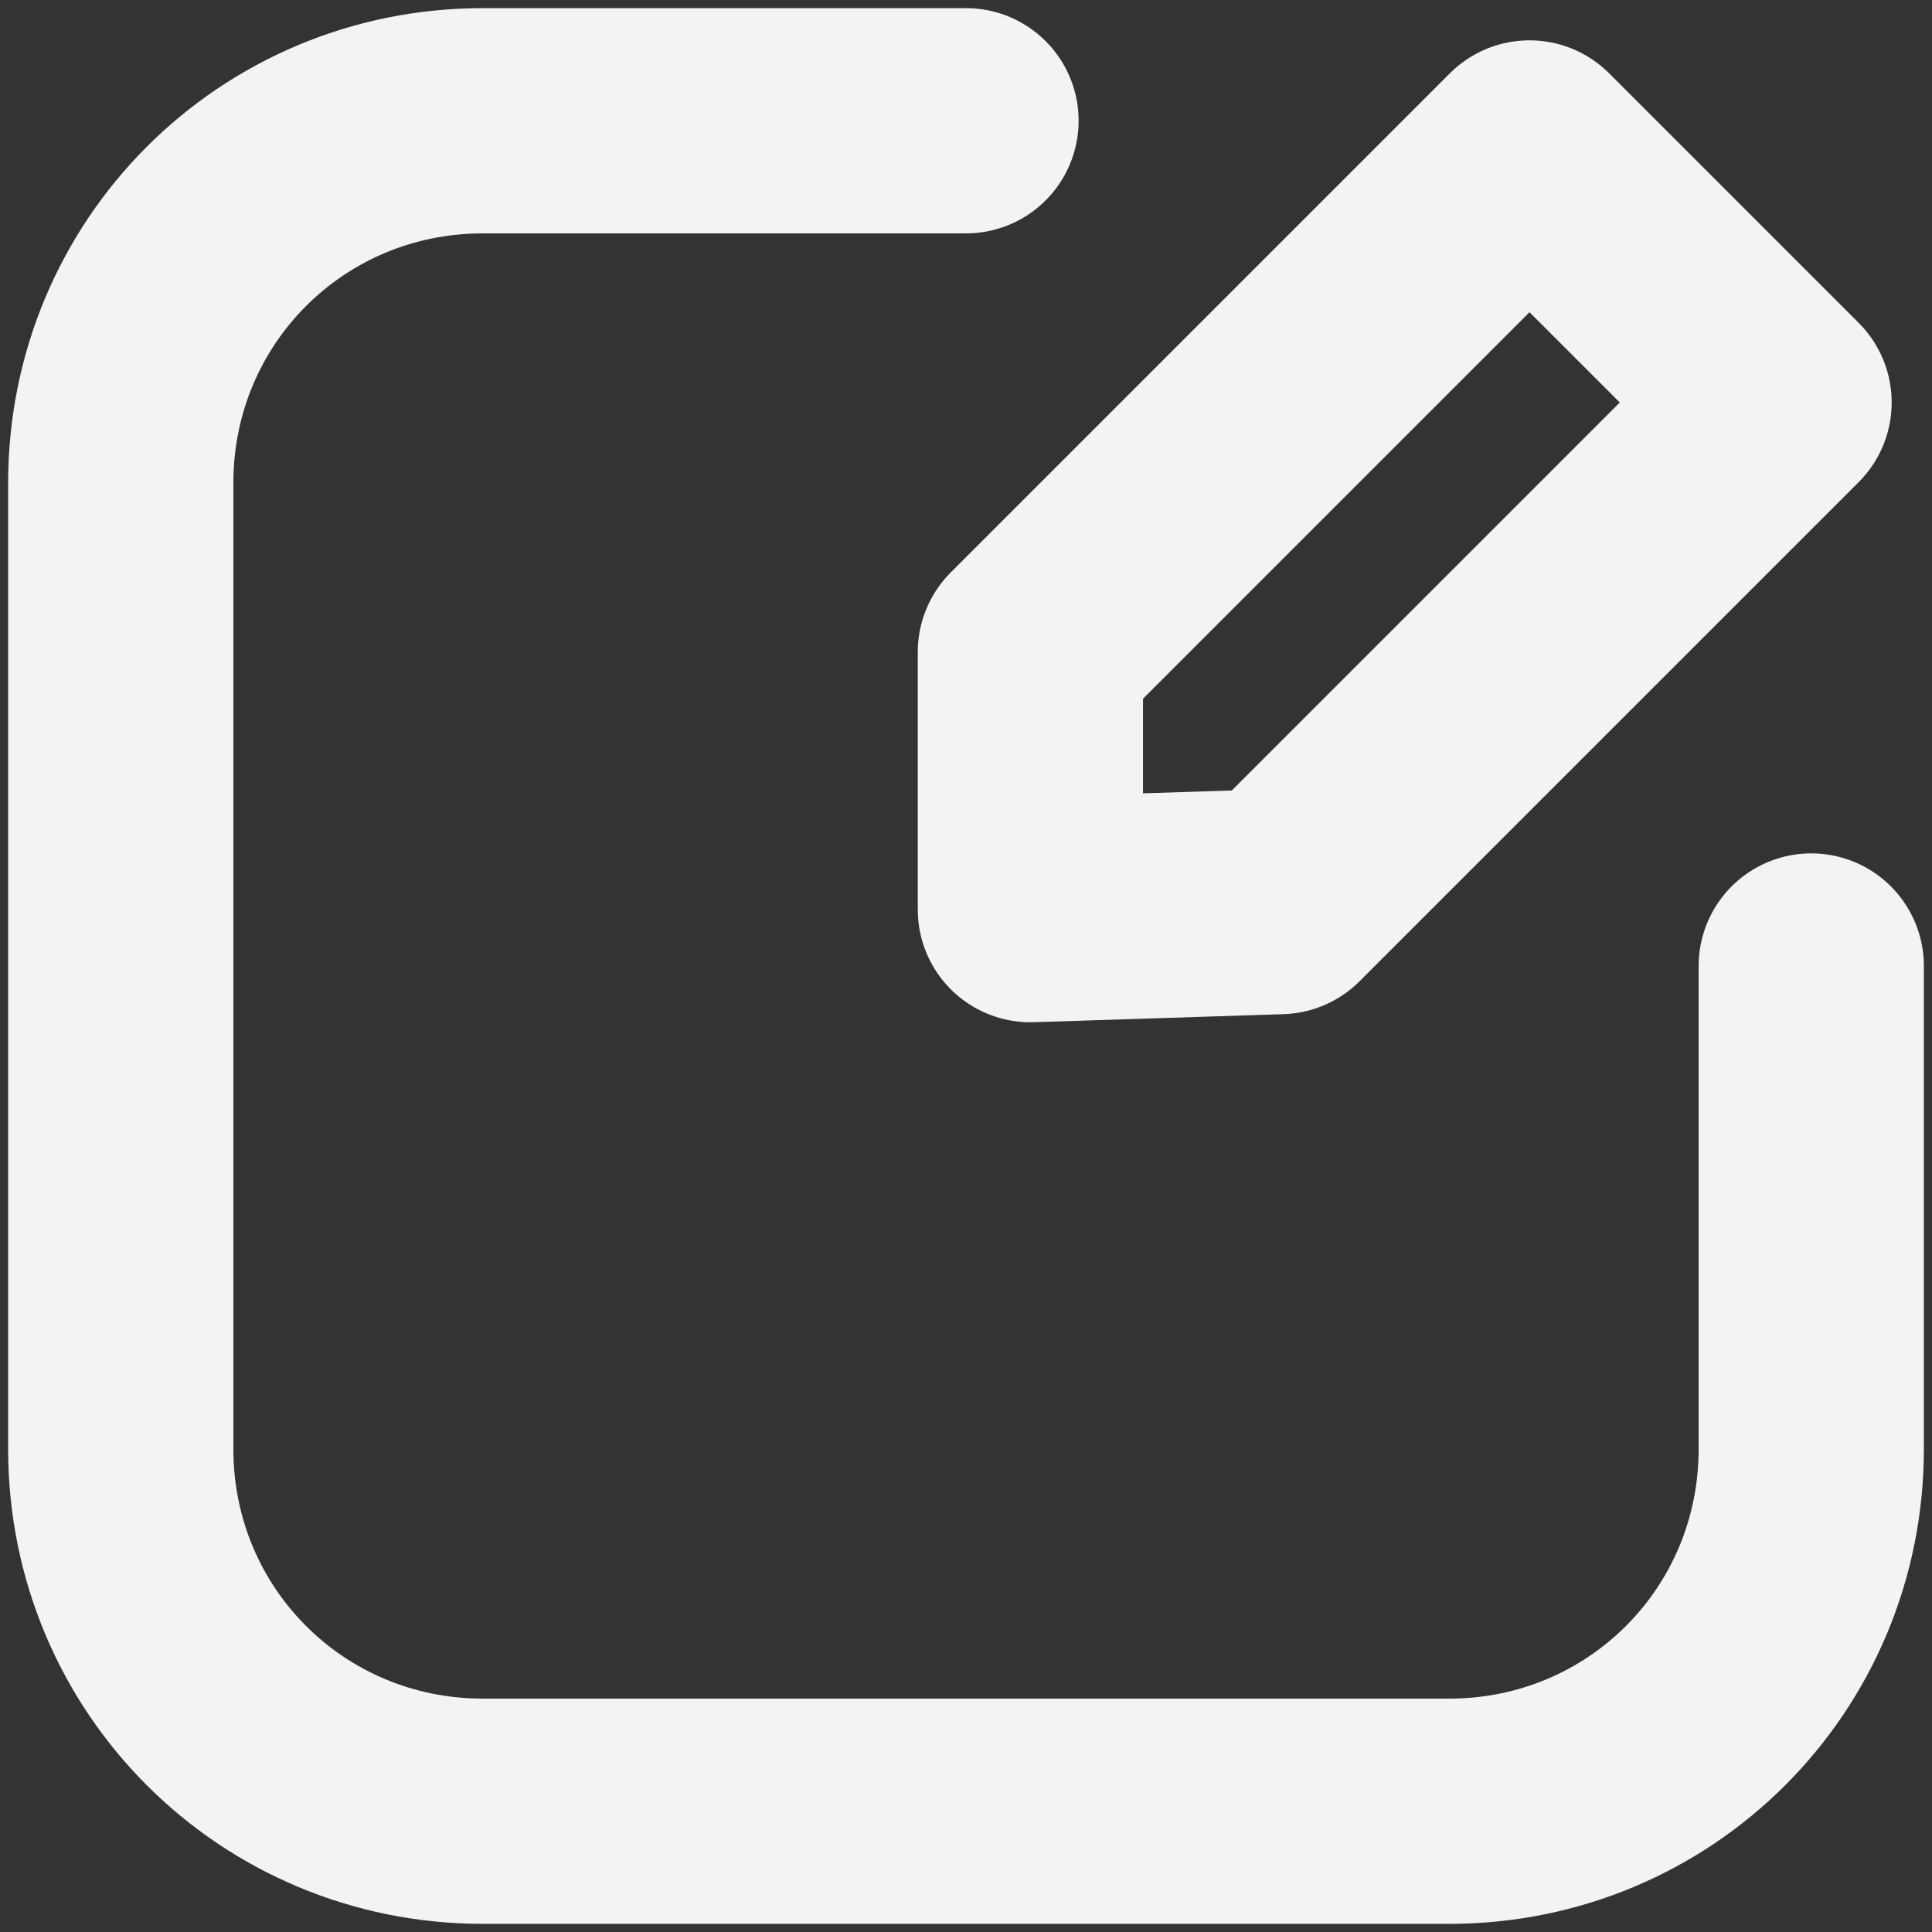
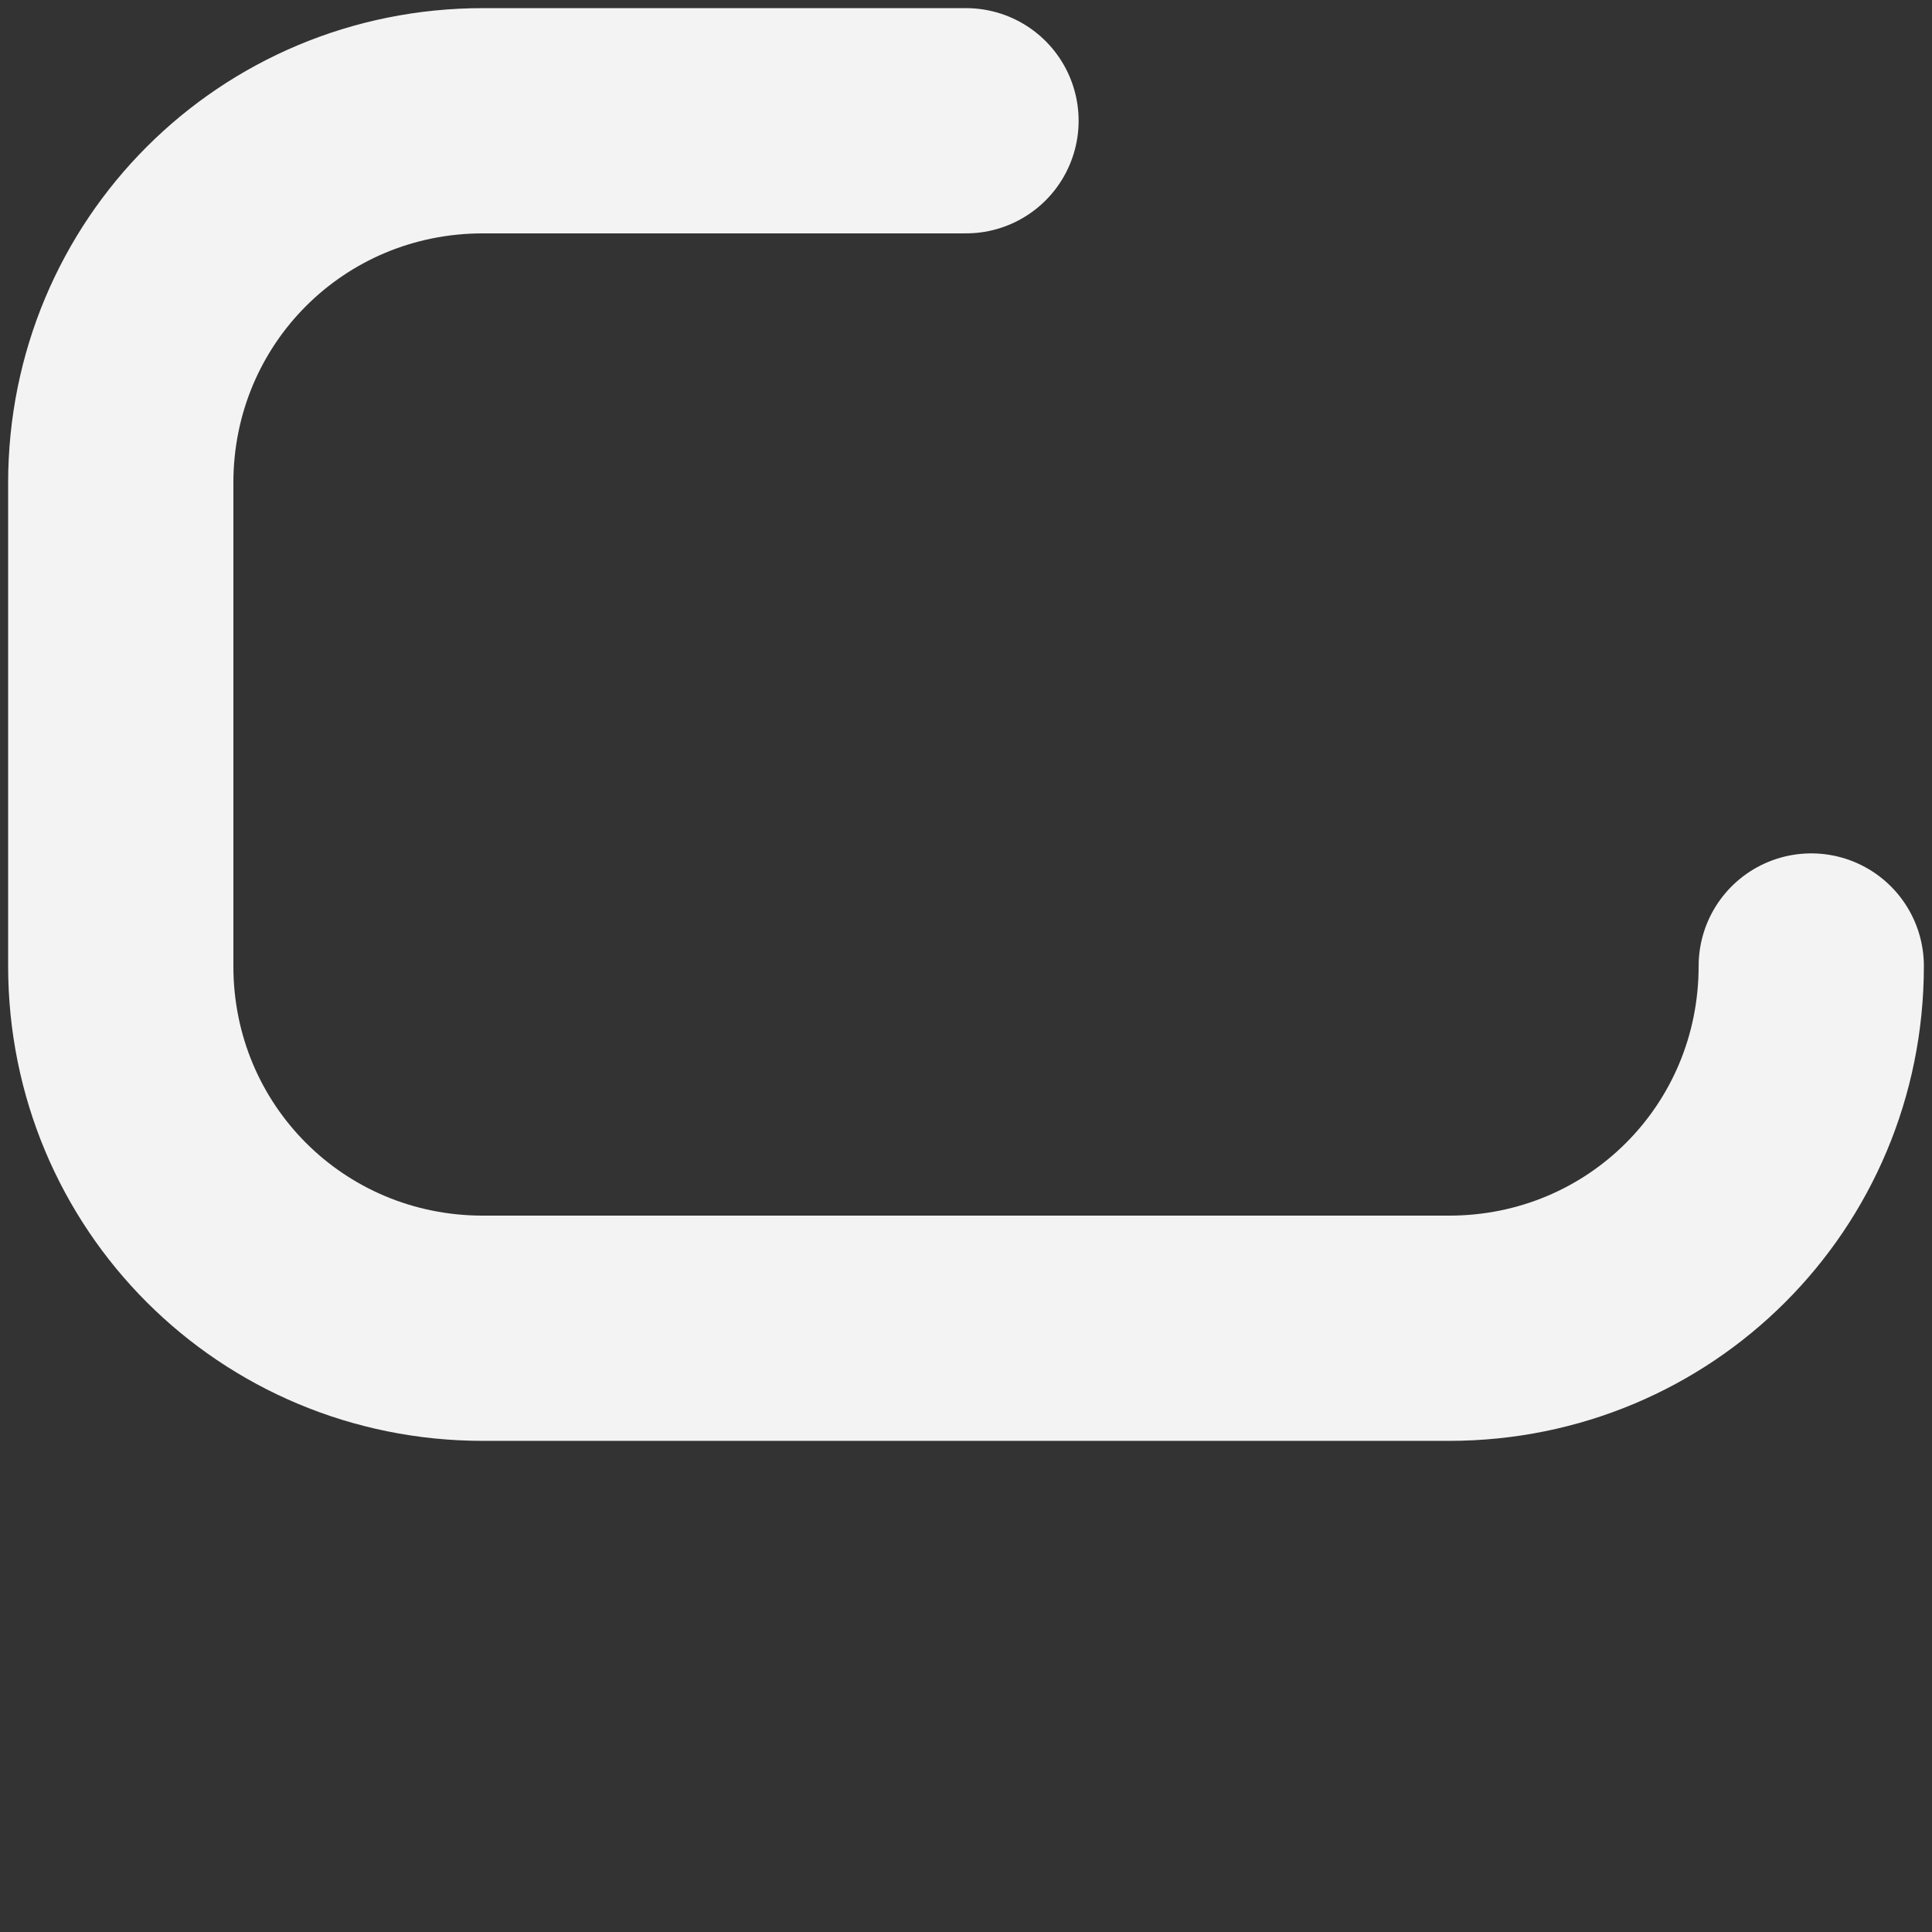
<svg xmlns="http://www.w3.org/2000/svg" version="1.1" id="Layer_1" x="0px" y="0px" viewBox="0 0 24 24" style="enable-background:new 0 0 24 24;" xml:space="preserve">
  <rect x="0" y="0" width="24" height="24" fill="#333333" stroke="none" />
  <style type="text/css">
	.st0{fill:none;stroke:#F3F3F3;stroke-width:2.798;stroke-linecap:round;stroke-linejoin:round;}
</style>
  <title />
  <g>
    <title>Layer 1</title>
-     <path id="_Path_" class="st0" d="M22.5,12v6c0,2.5-2,4.5-4.5,4.5H6c-2.5,0-4.5-2-4.5-4.5V6c0-2.5,2-4.5,4.5-4.5l0,0h6" />
-     <polygon id="_Path_2" class="st0" points="22.1,5 15.9,11.2 12.8,11.3 12.8,8.1 19,1.9  " />
+     <path id="_Path_" class="st0" d="M22.5,12c0,2.5-2,4.5-4.5,4.5H6c-2.5,0-4.5-2-4.5-4.5V6c0-2.5,2-4.5,4.5-4.5l0,0h6" />
  </g>
</svg>